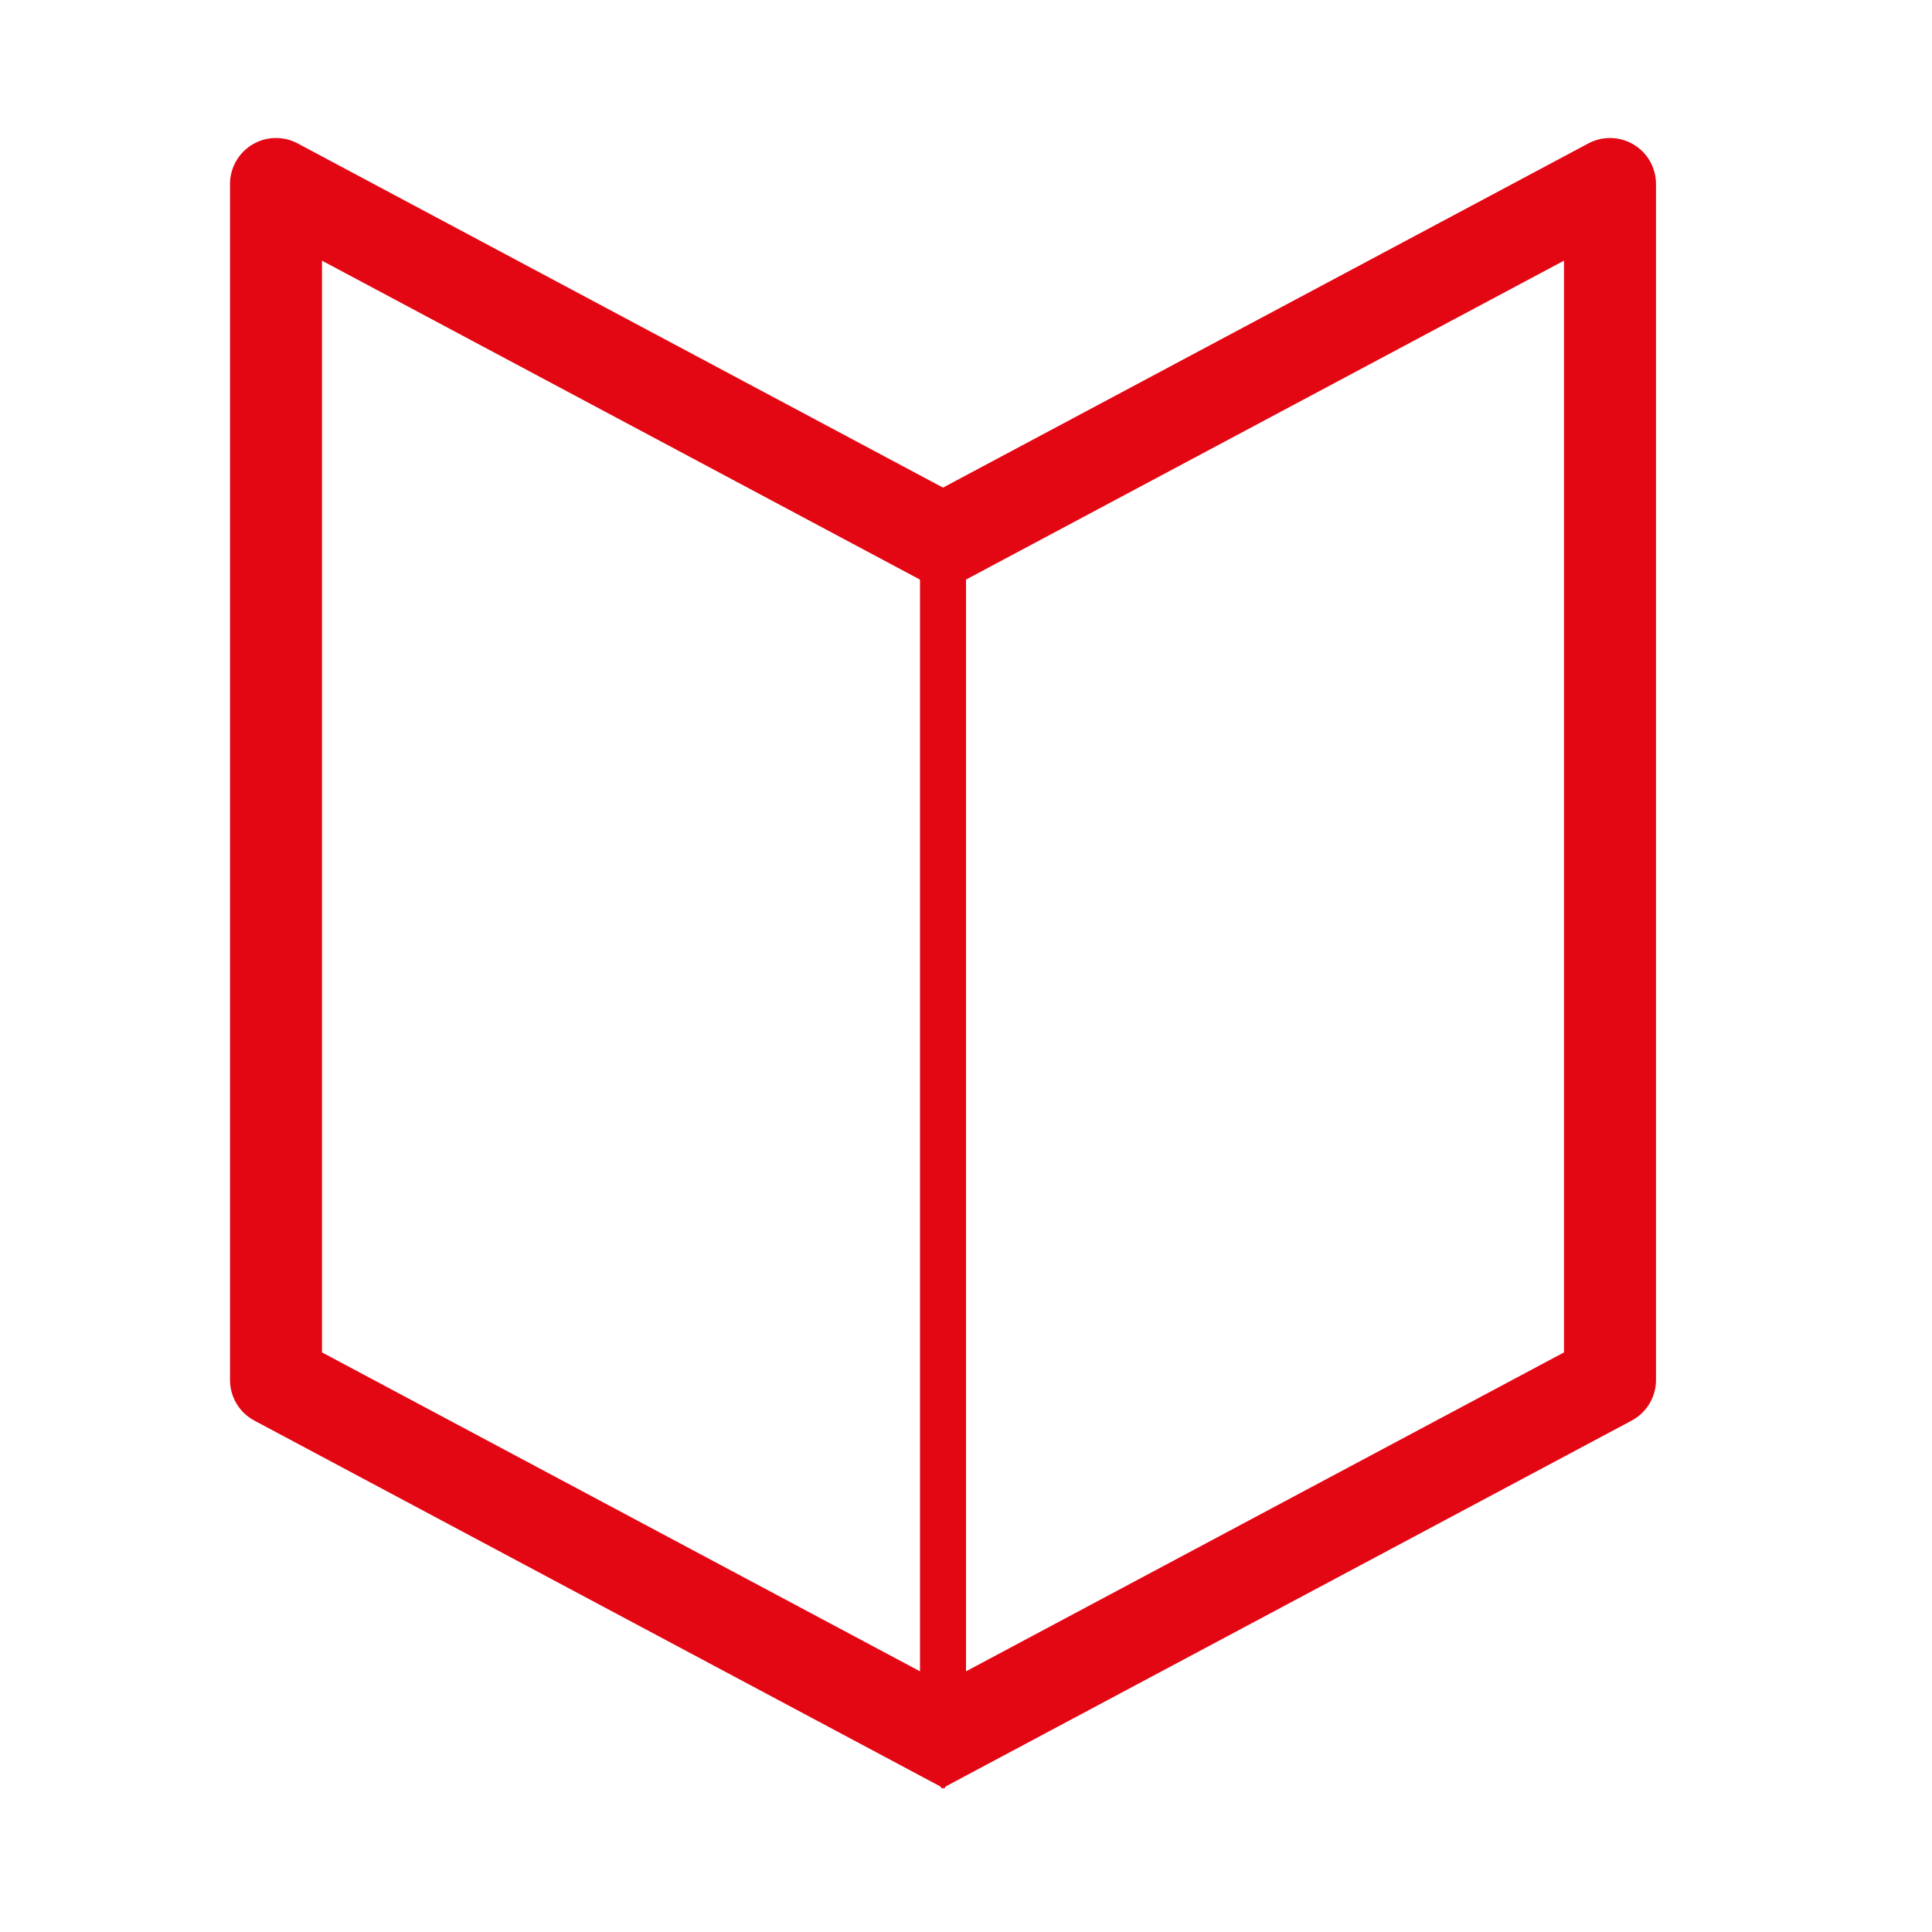
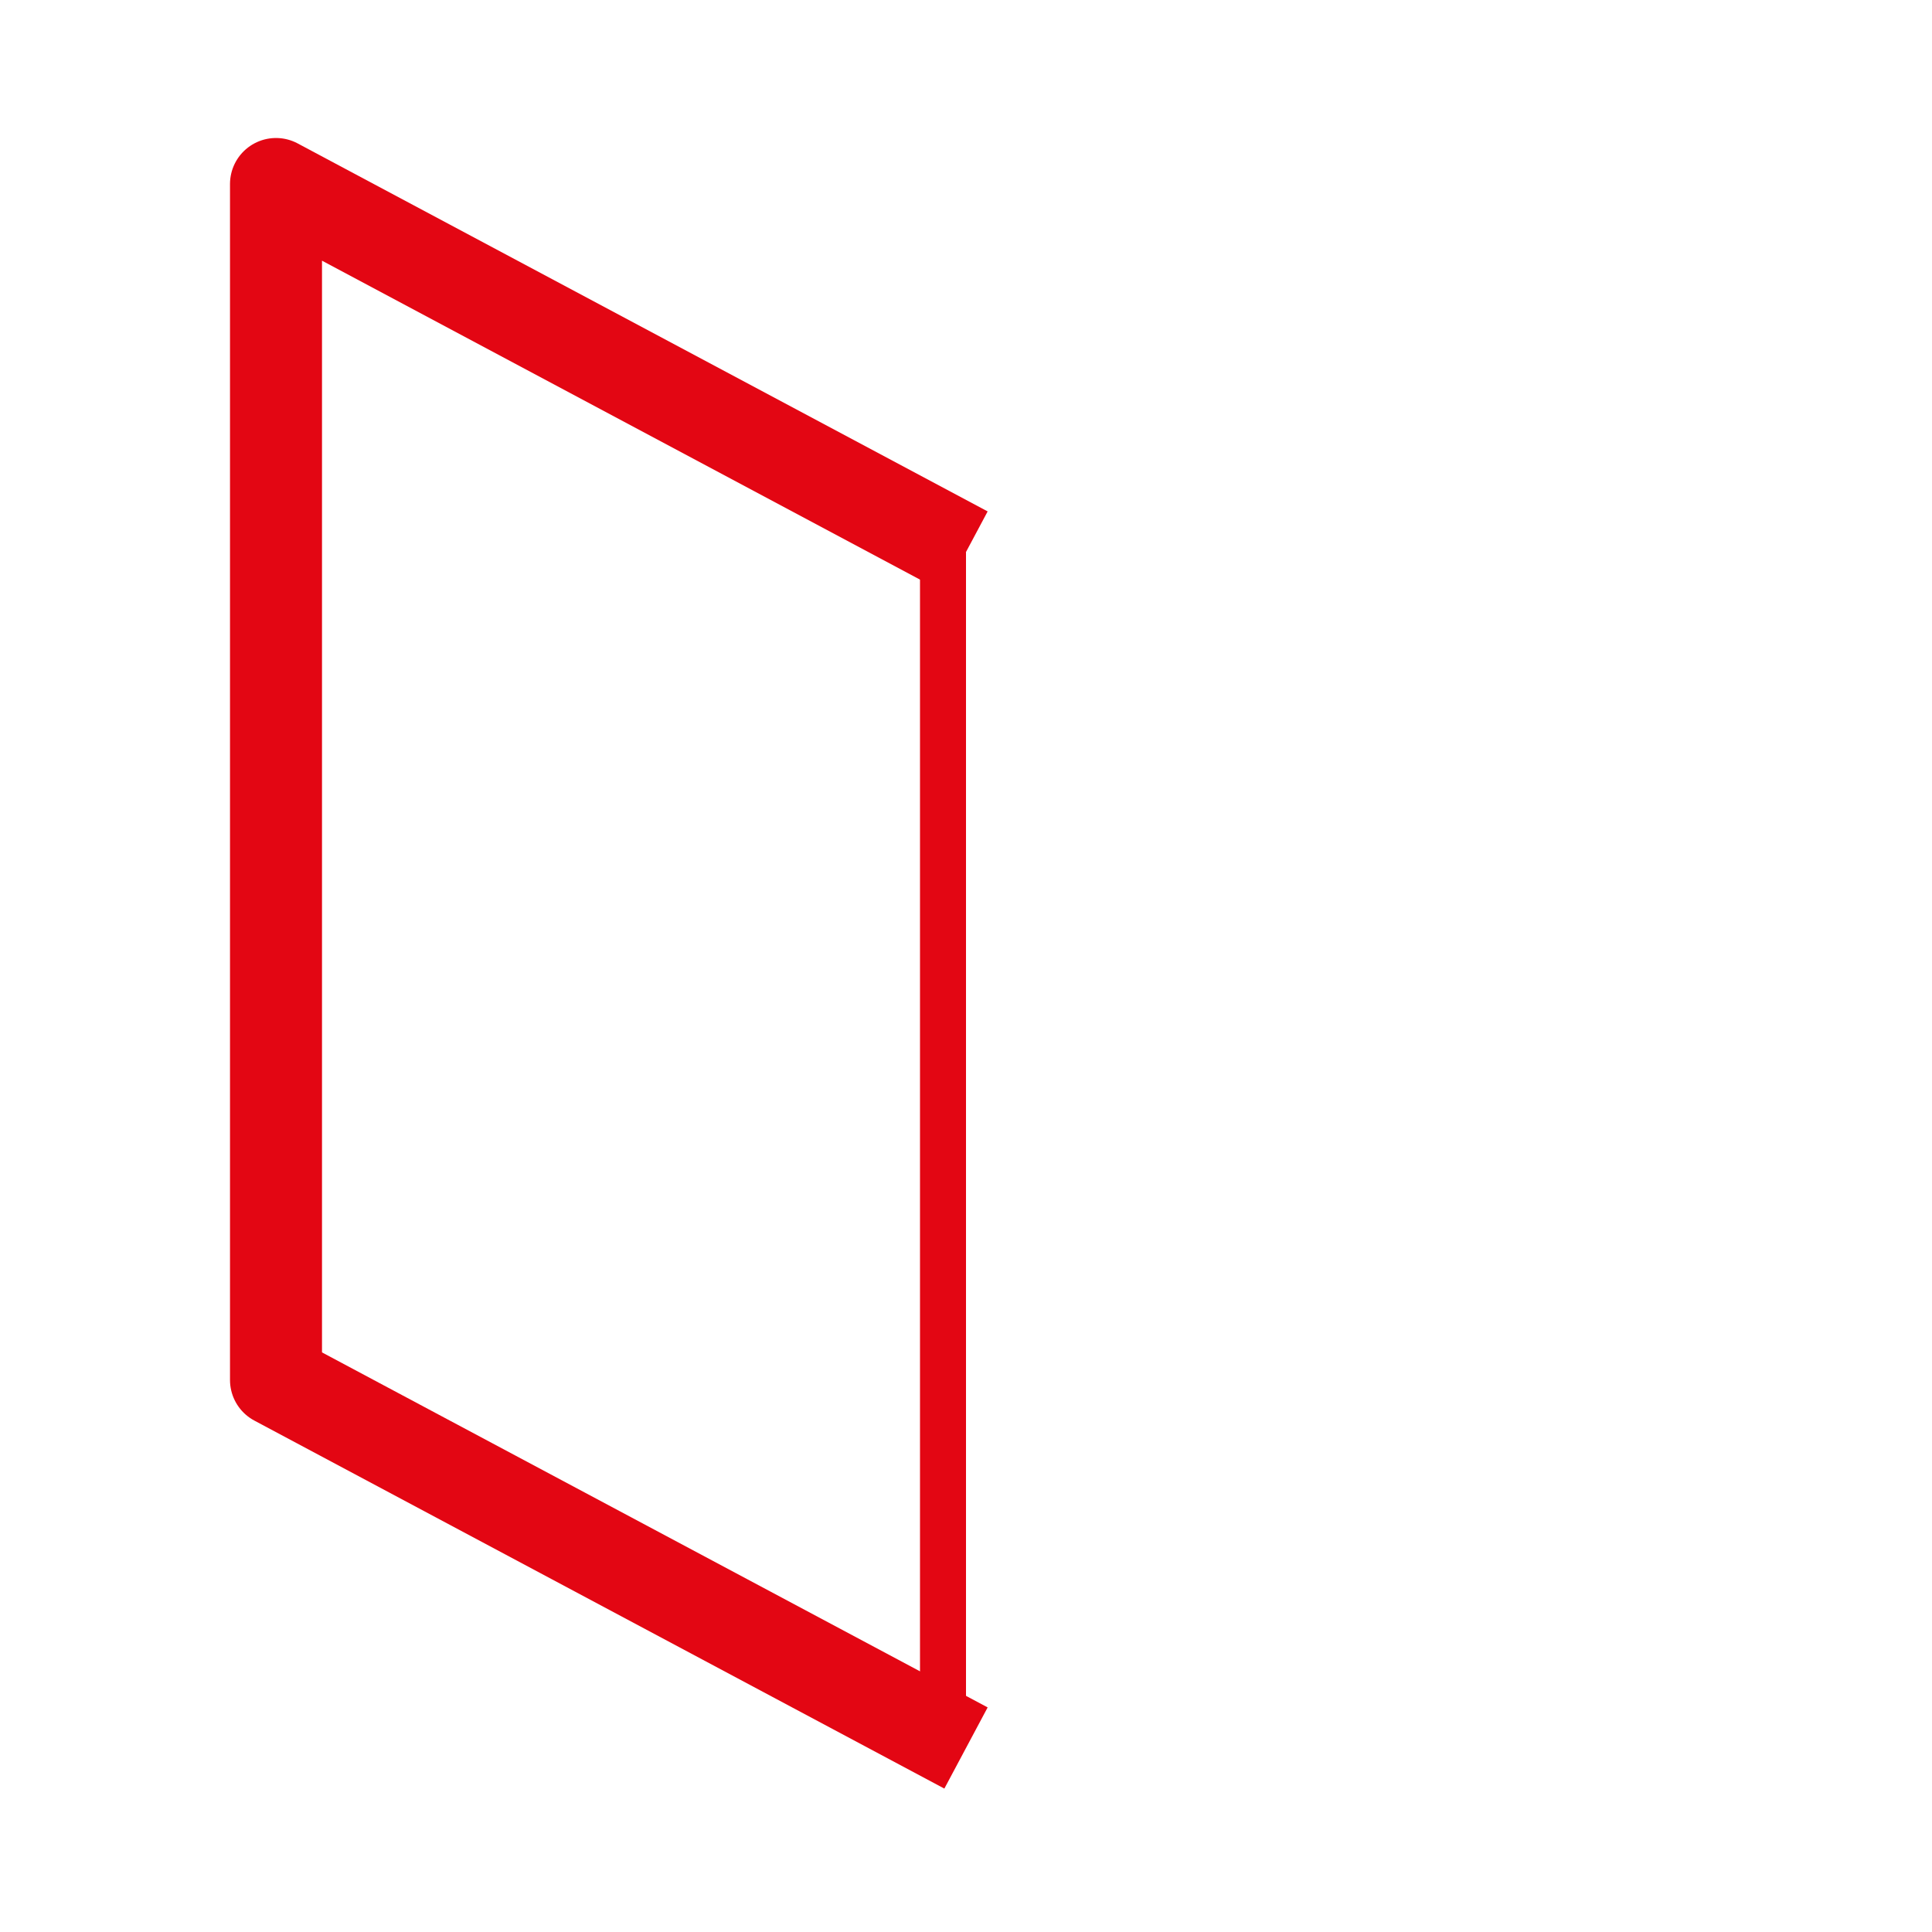
<svg xmlns="http://www.w3.org/2000/svg" width="42" height="42" viewBox="0 0 42 42" fill="none">
  <path d="M21 12L6 4V30L21 38" stroke="#E30613" stroke-width="2" stroke-linejoin="round" />
-   <path d="M20 12L35 4V30L20 38" stroke="#E30613" stroke-width="2" stroke-linejoin="round" />
  <rect x="20" y="12" width="1" height="26" fill="#E30613" />
</svg>